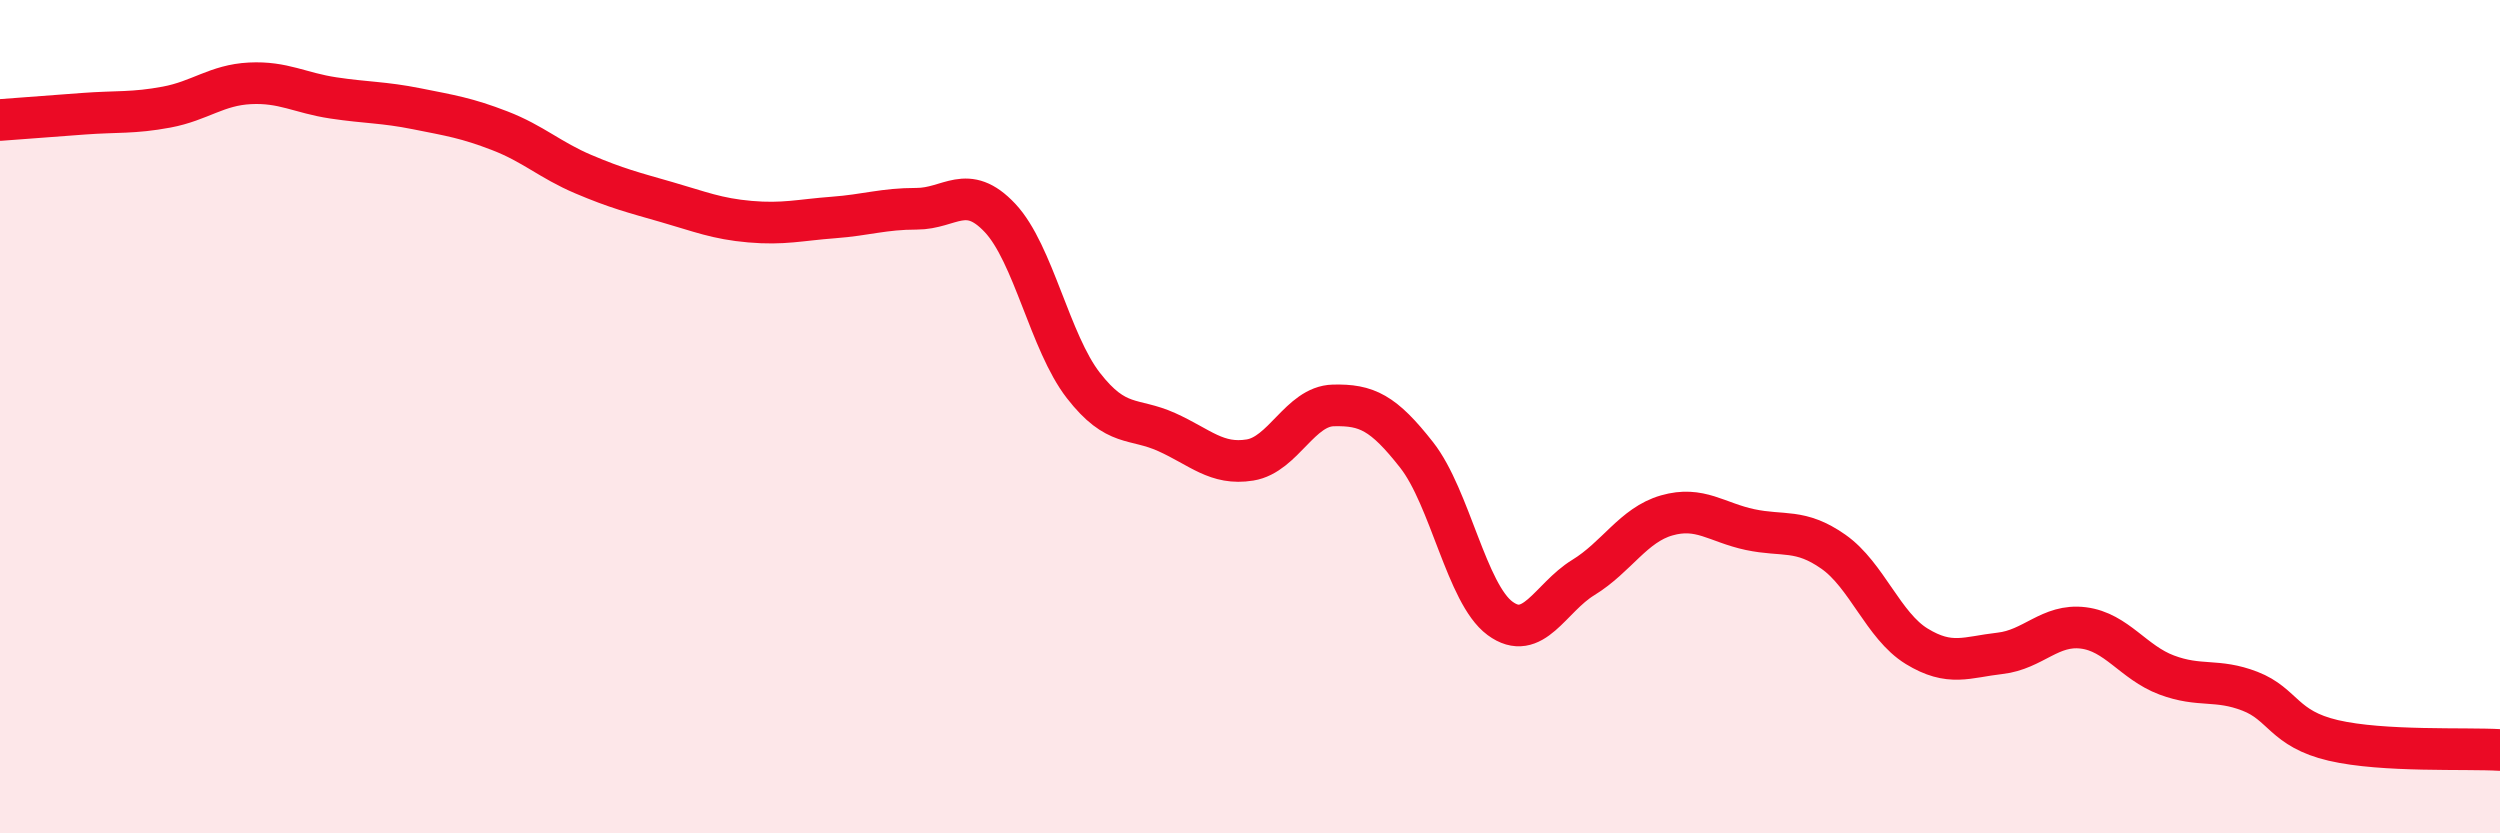
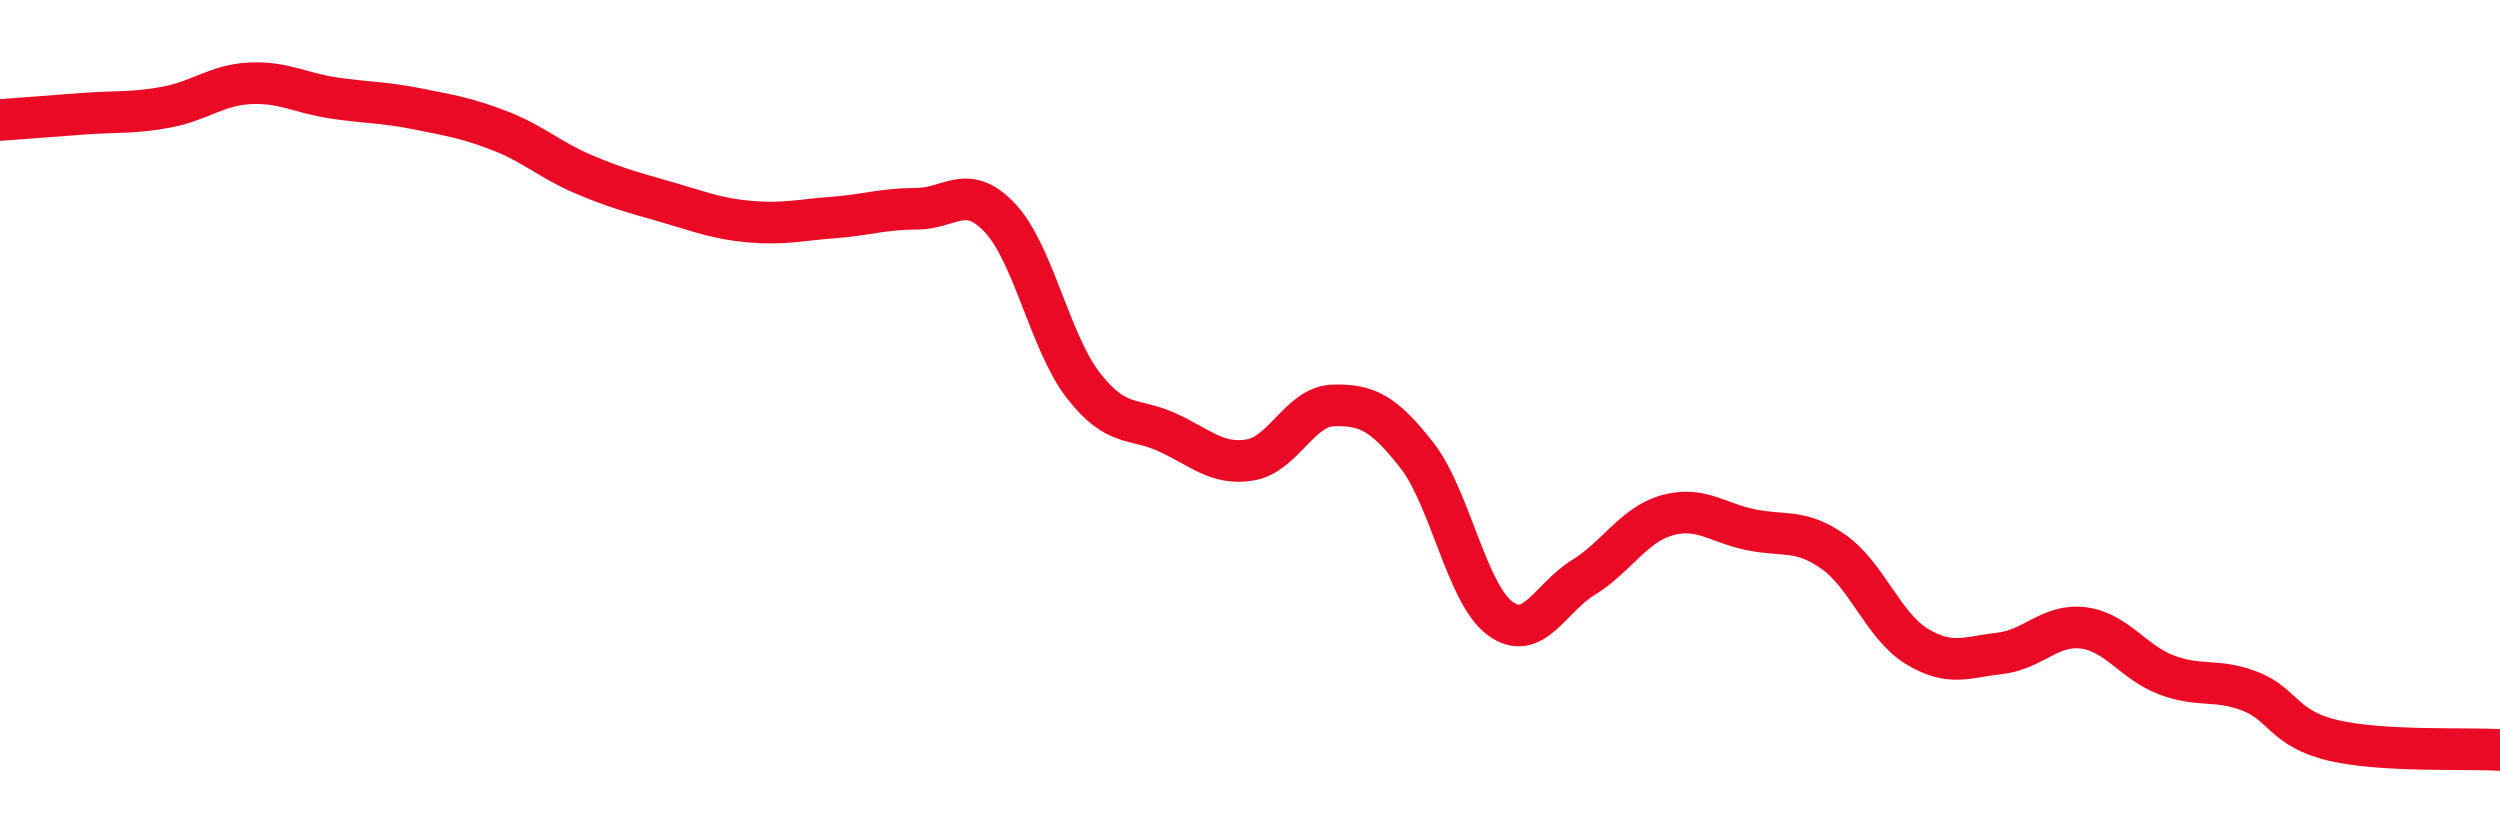
<svg xmlns="http://www.w3.org/2000/svg" width="60" height="20" viewBox="0 0 60 20">
-   <path d="M 0,2.88 C 0.4,2.85 1.2,2.79 2,2.73 C 2.8,2.67 3.2,2.72 4,2.57 C 4.8,2.42 5.2,2.04 6,2 C 6.8,1.96 7.2,2.23 8,2.35 C 8.8,2.47 9.2,2.45 10,2.61 C 10.8,2.77 11.2,2.83 12,3.14 C 12.8,3.45 13.2,3.84 14,4.18 C 14.8,4.52 15.2,4.62 16,4.85 C 16.8,5.08 17.2,5.25 18,5.32 C 18.8,5.39 19.2,5.28 20,5.22 C 20.8,5.16 21.2,5.01 22,5.01 C 22.8,5.01 23.2,4.38 24,5.23 C 24.8,6.08 25.2,8.22 26,9.25 C 26.8,10.28 27.2,10.01 28,10.37 C 28.8,10.73 29.2,11.17 30,11.04 C 30.8,10.91 31.2,9.75 32,9.73 C 32.8,9.71 33.2,9.9 34,10.92 C 34.8,11.94 35.2,14.25 36,14.84 C 36.8,15.43 37.2,14.35 38,13.86 C 38.8,13.37 39.2,12.6 40,12.37 C 40.8,12.14 41.2,12.54 42,12.71 C 42.8,12.88 43.2,12.68 44,13.24 C 44.8,13.8 45.2,15.02 46,15.51 C 46.8,16 47.2,15.77 48,15.68 C 48.8,15.59 49.2,14.97 50,15.07 C 50.8,15.17 51.2,15.9 52,16.2 C 52.8,16.5 53.2,16.28 54,16.59 C 54.8,16.9 54.8,17.49 56,17.77 C 57.2,18.05 59.2,17.95 60,18L60 20L0 20Z" fill="#EB0A25" opacity="0.1" stroke-linecap="round" stroke-linejoin="round" />
  <path d="M 0,2.88 C 0.4,2.85 1.2,2.79 2,2.73 C 2.8,2.67 3.2,2.72 4,2.57 C 4.8,2.42 5.2,2.04 6,2 C 6.8,1.96 7.2,2.23 8,2.35 C 8.8,2.47 9.2,2.45 10,2.61 C 10.8,2.77 11.2,2.83 12,3.14 C 12.8,3.45 13.2,3.84 14,4.18 C 14.8,4.52 15.2,4.62 16,4.85 C 16.8,5.08 17.2,5.25 18,5.32 C 18.8,5.39 19.2,5.28 20,5.22 C 20.8,5.16 21.2,5.01 22,5.01 C 22.8,5.01 23.2,4.38 24,5.23 C 24.8,6.08 25.2,8.22 26,9.25 C 26.8,10.28 27.2,10.01 28,10.37 C 28.8,10.73 29.2,11.17 30,11.04 C 30.8,10.91 31.2,9.75 32,9.73 C 32.8,9.71 33.2,9.9 34,10.92 C 34.8,11.94 35.2,14.25 36,14.84 C 36.8,15.43 37.2,14.35 38,13.86 C 38.8,13.37 39.2,12.6 40,12.37 C 40.8,12.14 41.2,12.54 42,12.71 C 42.8,12.88 43.2,12.68 44,13.24 C 44.8,13.8 45.2,15.02 46,15.51 C 46.8,16 47.2,15.77 48,15.68 C 48.8,15.59 49.2,14.97 50,15.07 C 50.8,15.17 51.2,15.9 52,16.2 C 52.8,16.5 53.2,16.28 54,16.59 C 54.8,16.9 54.8,17.49 56,17.77 C 57.2,18.05 59.2,17.95 60,18" stroke="#EB0A25" stroke-width="1" fill="none" stroke-linecap="round" stroke-linejoin="round" />
</svg>